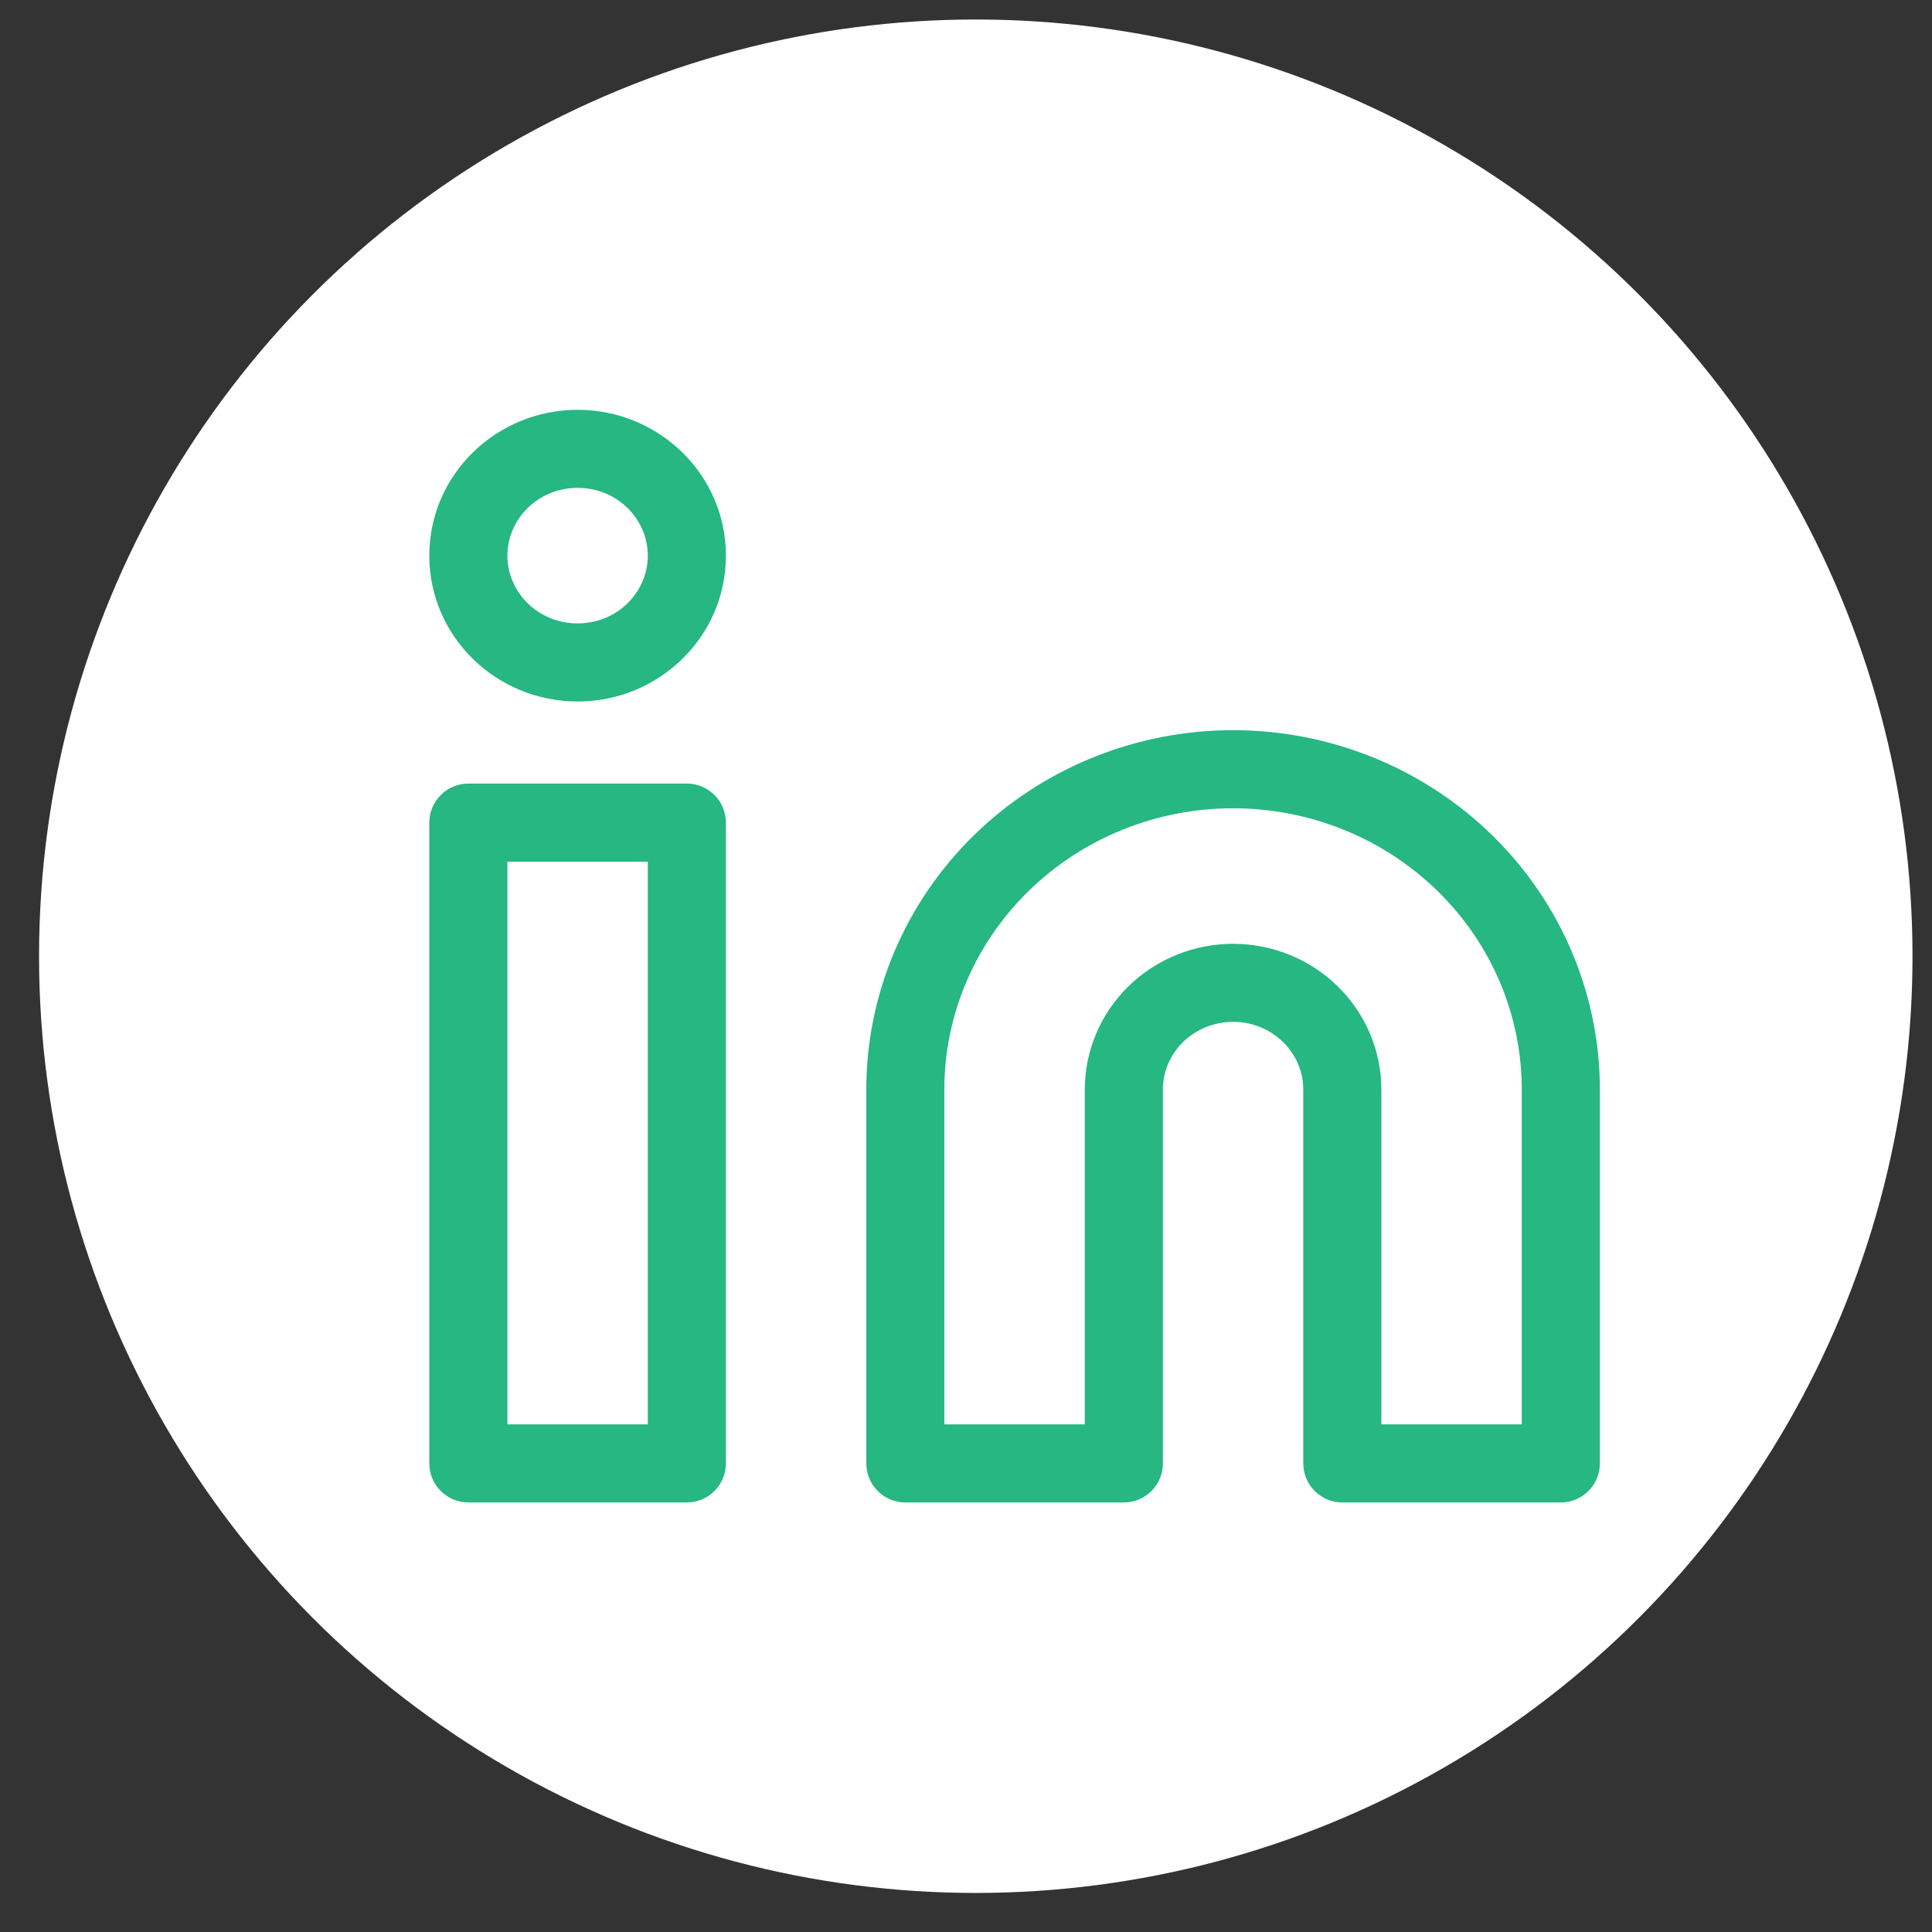
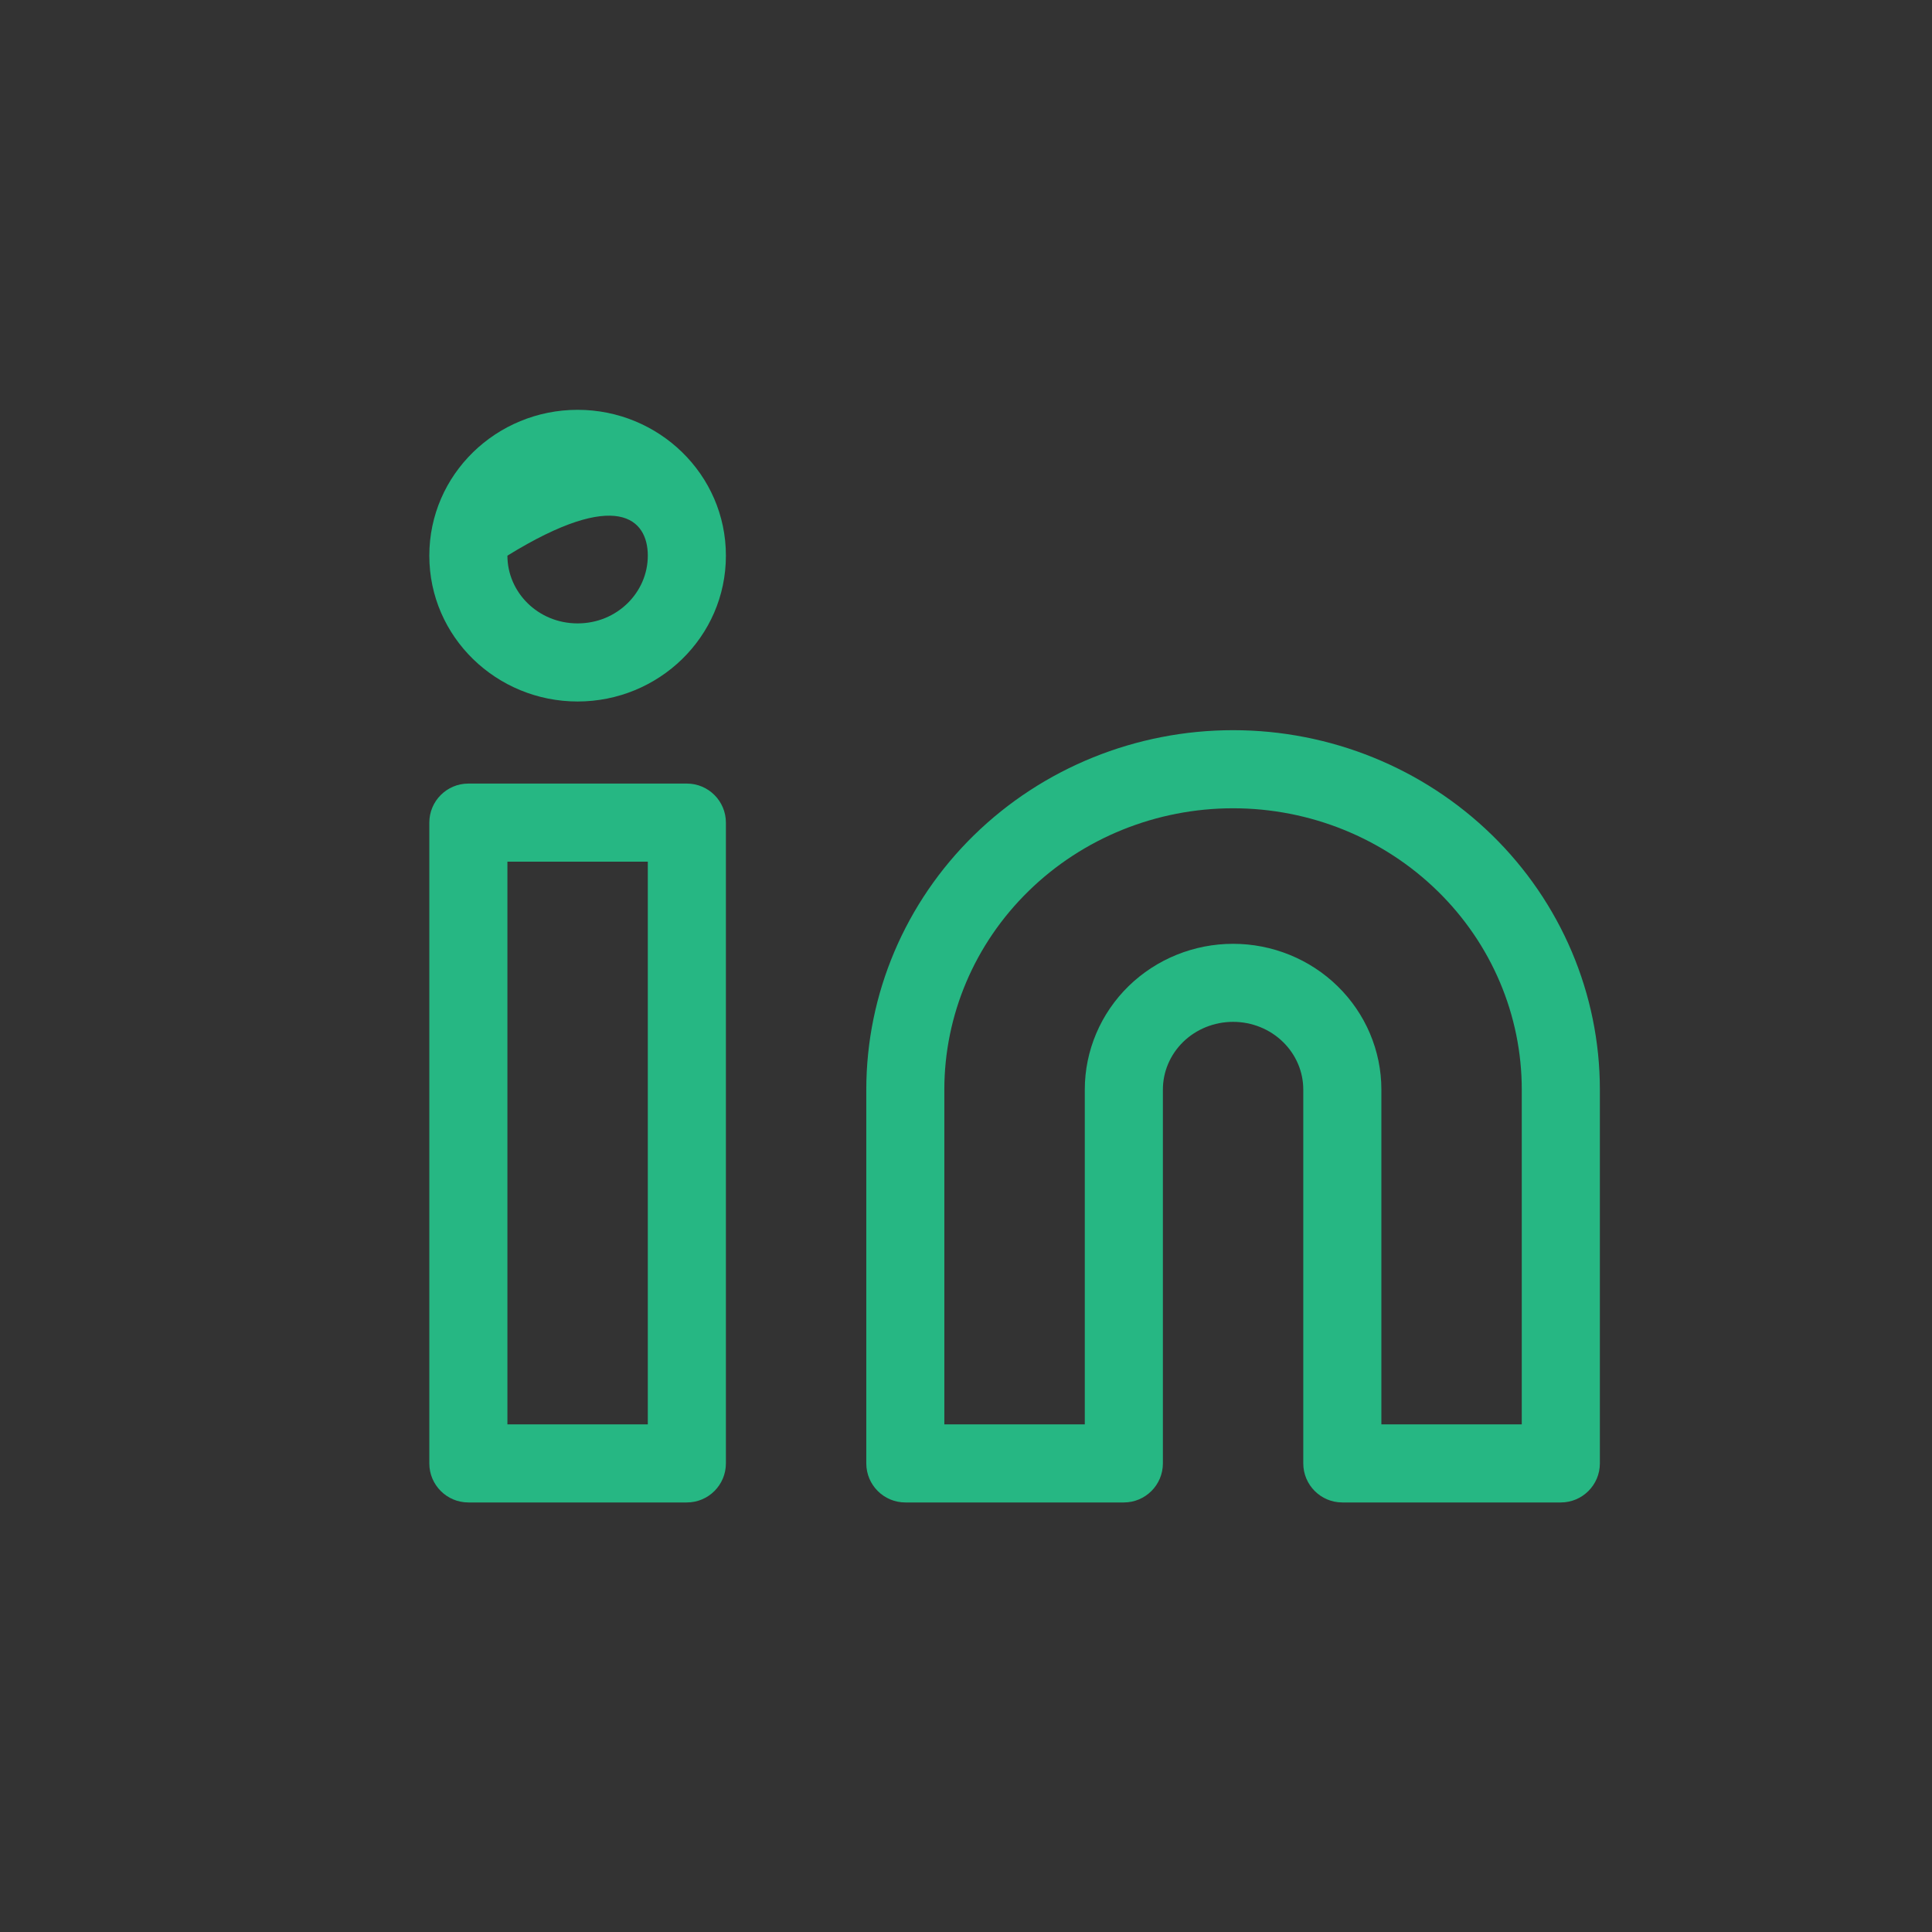
<svg xmlns="http://www.w3.org/2000/svg" width="33" height="33" viewBox="0 0 33 33" fill="none">
  <rect x="0" y="0" width="33" height="33" fill="#333333" stroke="none" />
-   <circle cx="16.667" cy="16.333" r="16" fill="white" />
-   <path fill-rule="evenodd" clip-rule="evenodd" d="M8.667 9.491C8.667 8.866 9.189 8.333 9.866 8.333C10.543 8.333 11.065 8.866 11.065 9.491C11.065 10.116 10.543 10.648 9.866 10.648C9.189 10.648 8.667 10.116 8.667 9.491ZM9.866 7C8.482 7 7.333 8.101 7.333 9.491C7.333 10.881 8.482 11.982 9.866 11.982C11.25 11.982 12.399 10.881 12.399 9.491C12.399 8.101 11.25 7 9.866 7ZM21.062 13.806C19.749 13.806 18.493 14.316 17.57 15.219C16.646 16.121 16.13 17.342 16.13 18.611V24.329H18.529V18.611C18.529 17.946 18.8 17.311 19.276 16.845C19.753 16.38 20.395 16.121 21.062 16.121C21.729 16.121 22.371 16.38 22.847 16.845C23.324 17.311 23.595 17.946 23.595 18.611V24.329H25.993V18.611C25.993 17.342 25.478 16.121 24.554 15.219C23.631 14.316 22.375 13.806 21.062 13.806ZM21.062 12.472C19.405 12.472 17.813 13.116 16.637 14.265C15.461 15.415 14.797 16.978 14.797 18.611V24.996C14.797 25.364 15.096 25.663 15.464 25.663H19.196C19.564 25.663 19.863 25.364 19.863 24.996V18.611C19.863 18.309 19.985 18.017 20.208 17.798C20.432 17.579 20.739 17.454 21.062 17.454C21.385 17.454 21.692 17.579 21.915 17.798C22.139 18.017 22.261 18.309 22.261 18.611V24.996C22.261 25.364 22.56 25.663 22.928 25.663H26.66C27.028 25.663 27.327 25.364 27.327 24.996V18.611C27.327 16.978 26.663 15.415 25.486 14.265C24.31 13.116 22.719 12.472 21.062 12.472ZM7.333 14.051C7.333 13.683 7.632 13.384 8 13.384H11.732C12.1 13.384 12.399 13.683 12.399 14.051V24.996C12.399 25.364 12.1 25.663 11.732 25.663H8C7.632 25.663 7.333 25.364 7.333 24.996V14.051ZM8.667 14.718V24.329H11.065V14.718H8.667Z" fill="#26B783" />
+   <path fill-rule="evenodd" clip-rule="evenodd" d="M8.667 9.491C10.543 8.333 11.065 8.866 11.065 9.491C11.065 10.116 10.543 10.648 9.866 10.648C9.189 10.648 8.667 10.116 8.667 9.491ZM9.866 7C8.482 7 7.333 8.101 7.333 9.491C7.333 10.881 8.482 11.982 9.866 11.982C11.25 11.982 12.399 10.881 12.399 9.491C12.399 8.101 11.25 7 9.866 7ZM21.062 13.806C19.749 13.806 18.493 14.316 17.57 15.219C16.646 16.121 16.13 17.342 16.13 18.611V24.329H18.529V18.611C18.529 17.946 18.8 17.311 19.276 16.845C19.753 16.38 20.395 16.121 21.062 16.121C21.729 16.121 22.371 16.38 22.847 16.845C23.324 17.311 23.595 17.946 23.595 18.611V24.329H25.993V18.611C25.993 17.342 25.478 16.121 24.554 15.219C23.631 14.316 22.375 13.806 21.062 13.806ZM21.062 12.472C19.405 12.472 17.813 13.116 16.637 14.265C15.461 15.415 14.797 16.978 14.797 18.611V24.996C14.797 25.364 15.096 25.663 15.464 25.663H19.196C19.564 25.663 19.863 25.364 19.863 24.996V18.611C19.863 18.309 19.985 18.017 20.208 17.798C20.432 17.579 20.739 17.454 21.062 17.454C21.385 17.454 21.692 17.579 21.915 17.798C22.139 18.017 22.261 18.309 22.261 18.611V24.996C22.261 25.364 22.56 25.663 22.928 25.663H26.66C27.028 25.663 27.327 25.364 27.327 24.996V18.611C27.327 16.978 26.663 15.415 25.486 14.265C24.31 13.116 22.719 12.472 21.062 12.472ZM7.333 14.051C7.333 13.683 7.632 13.384 8 13.384H11.732C12.1 13.384 12.399 13.683 12.399 14.051V24.996C12.399 25.364 12.1 25.663 11.732 25.663H8C7.632 25.663 7.333 25.364 7.333 24.996V14.051ZM8.667 14.718V24.329H11.065V14.718H8.667Z" fill="#26B783" />
</svg>